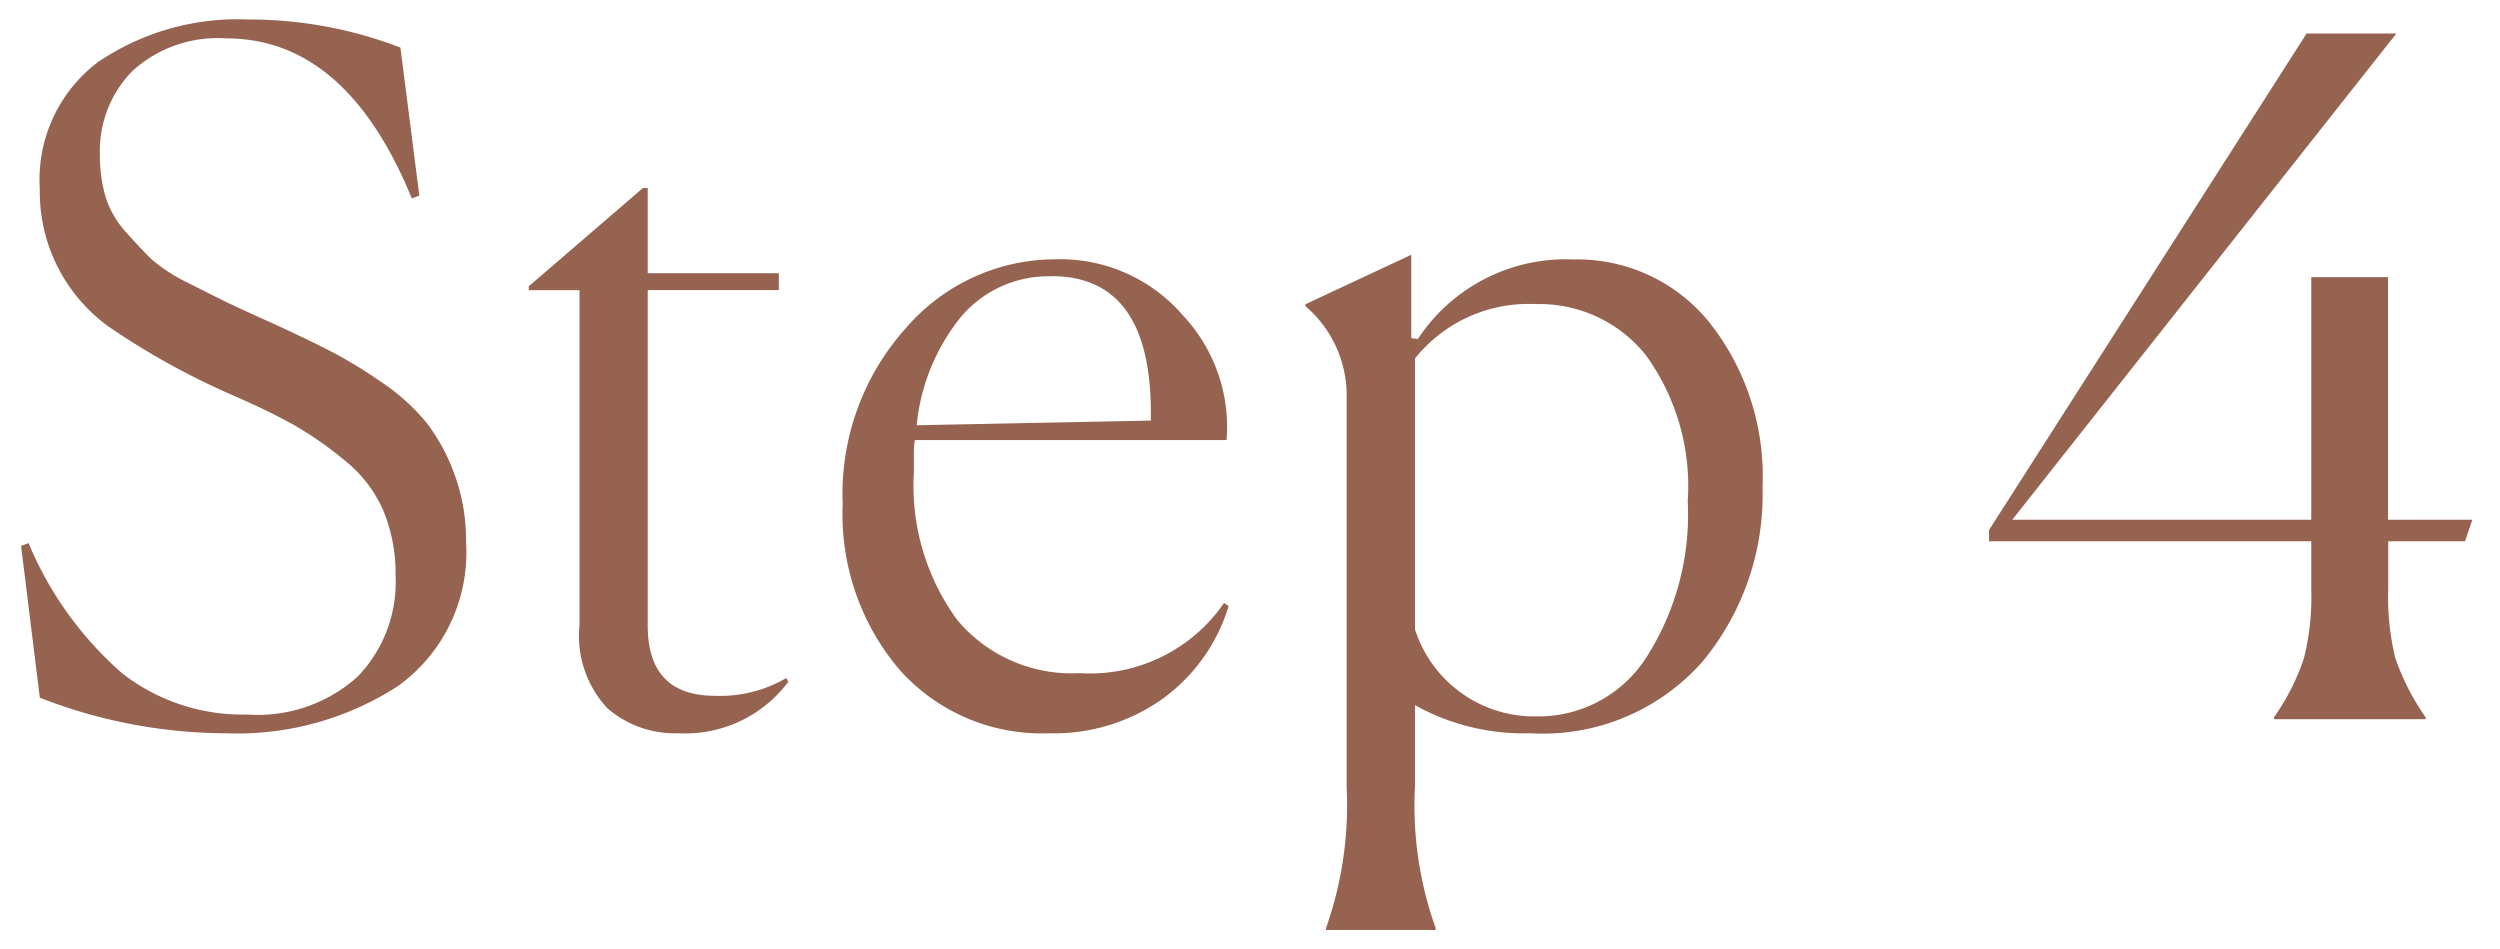
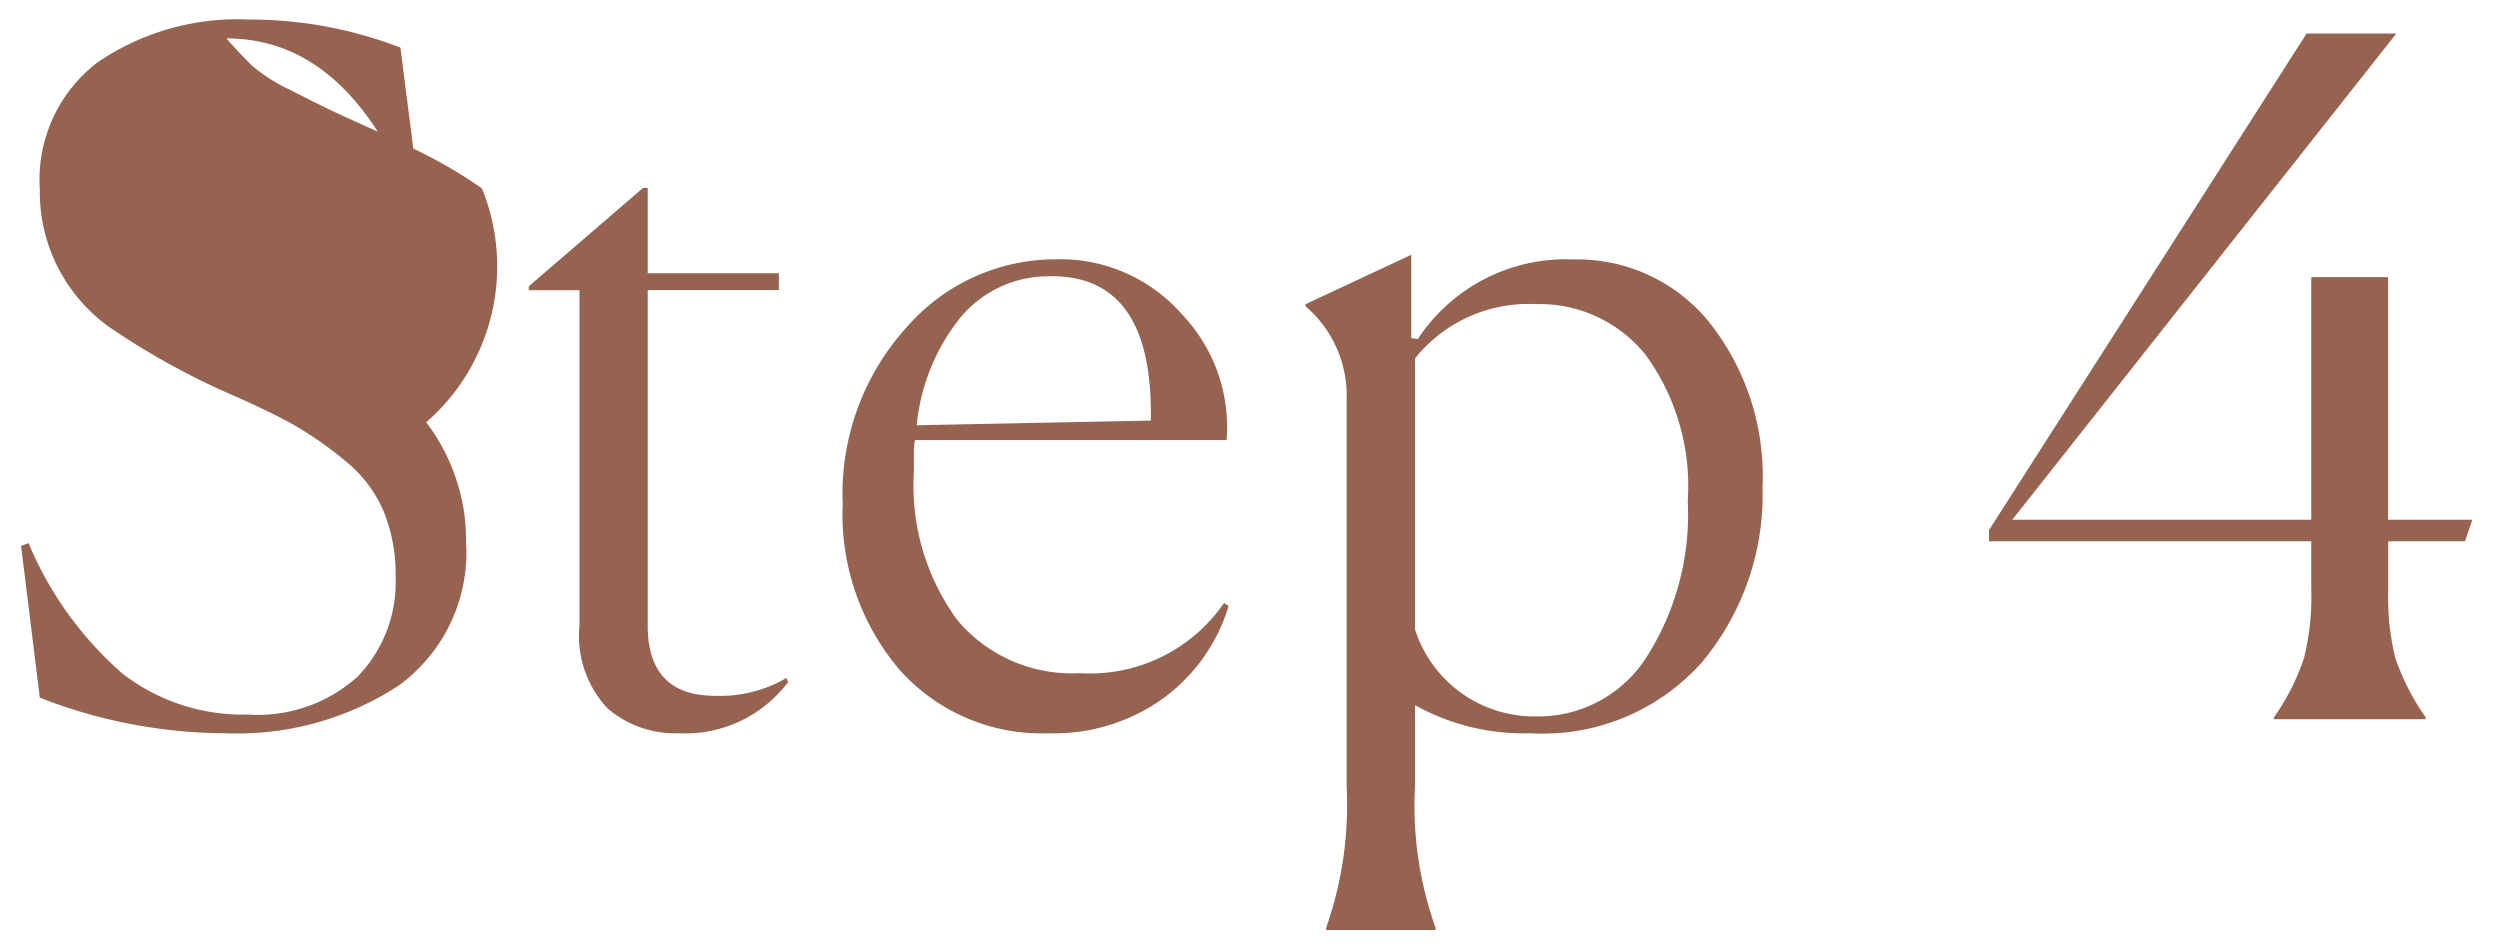
<svg xmlns="http://www.w3.org/2000/svg" width="64.056" height="24.328" viewBox="0 0 64.056 24.328">
-   <path id="パス_3521" data-name="パス 3521" d="M-53.376-13.416l-.192.072q-1.68-4.1-4.752-4.1a3.24,3.24,0,0,0-2.412.84,2.916,2.916,0,0,0-.828,2.136,3.755,3.755,0,0,0,.144,1.08,2.422,2.422,0,0,0,.528.912q.384.432.66.7a4.393,4.393,0,0,0,.984.624q.708.36,1,.5t1.152.528q.888.408,1.452.7a11.855,11.855,0,0,1,1.3.792A5.294,5.294,0,0,1-53.2-7.608a4.89,4.89,0,0,1,.72,1.32,4.84,4.84,0,0,1,.3,1.728,4.211,4.211,0,0,1-1.74,3.708A7.573,7.573,0,0,1-58.344.36,13.178,13.178,0,0,1-63.1-.552l-.48-3.888.192-.072a9.066,9.066,0,0,0,2.412,3.348,5.036,5.036,0,0,0,3.2,1.044,3.819,3.819,0,0,0,2.82-.972,3.487,3.487,0,0,0,.972-2.58,4.219,4.219,0,0,0-.312-1.668,3.358,3.358,0,0,0-.984-1.284,9.261,9.261,0,0,0-1.284-.9q-.612-.348-1.6-.78a19.154,19.154,0,0,1-3.168-1.752A4.258,4.258,0,0,1-63.1-13.584a3.775,3.775,0,0,1,1.488-3.252,6.371,6.371,0,0,1,3.864-1.092,10.74,10.74,0,0,1,3.888.72ZM-46.728.36a2.654,2.654,0,0,1-1.824-.636,2.712,2.712,0,0,1-.72-2.124v-8.592h-1.3v-.1l2.928-2.52h.12v2.184h3.36v.432h-3.36V-2.4q0,1.8,1.728,1.8a3.352,3.352,0,0,0,1.824-.456l.048.1A3.293,3.293,0,0,1-46.728.36ZM-32.64-2.9A4.557,4.557,0,0,1-34.308-.54a4.793,4.793,0,0,1-2.94.9,4.876,4.876,0,0,1-3.828-1.632A6.152,6.152,0,0,1-42.528-5.52,6.356,6.356,0,0,1-40.9-10.032a5.062,5.062,0,0,1,3.816-1.752,4.148,4.148,0,0,1,3.276,1.44,4.179,4.179,0,0,1,1.116,3.192H-40.68a2.372,2.372,0,0,0-.024.408v.408a5.828,5.828,0,0,0,1.116,3.8,3.83,3.83,0,0,0,3.132,1.356,4.169,4.169,0,0,0,3.7-1.8Zm-4.536-8.448a2.933,2.933,0,0,0-2.316,1.032,5.208,5.208,0,0,0-1.14,2.784l6-.12v-.192Q-34.632-11.352-37.176-11.352ZM-24.744-.072a3.284,3.284,0,0,0,2.8-1.5,6.8,6.8,0,0,0,1.068-4.02,5.708,5.708,0,0,0-1.08-3.744,3.483,3.483,0,0,0-2.808-1.3,3.727,3.727,0,0,0-3.1,1.392V-2.3A3.21,3.21,0,0,0-24.744-.072Zm-5.4,5.472V5.352a9.456,9.456,0,0,0,.528-3.624V-8.184a3.017,3.017,0,0,0-1.056-2.4v-.048L-27.96-11.9v2.136l.168.024a4.534,4.534,0,0,1,3.984-2.04,4.346,4.346,0,0,1,3.492,1.62A6.342,6.342,0,0,1-18.96-5.952a6.7,6.7,0,0,1-1.548,4.488A5.458,5.458,0,0,1-24.912.36a5.725,5.725,0,0,1-2.952-.72V1.7a9.32,9.32,0,0,0,.528,3.648V5.4ZM-5.856-.048A5.843,5.843,0,0,0-5.088-1.56,6.5,6.5,0,0,0-4.9-3.336V-4.56h-8.256v-.288l8.136-12.72h2.3l-9.84,12.456H-4.9v-6.216h1.968v6.216h2.16L-.96-4.56H-2.928v1.224a6.608,6.608,0,0,0,.18,1.764,6.1,6.1,0,0,0,.78,1.524V0H-5.856Z" transform="translate(64.12 18.428)" fill="#966350" stroke="rgba(0,0,0,0)" stroke-width="1" />
+   <path id="パス_3521" data-name="パス 3521" d="M-53.376-13.416l-.192.072q-1.68-4.1-4.752-4.1q.384.432.66.7a4.393,4.393,0,0,0,.984.624q.708.36,1,.5t1.152.528q.888.408,1.452.7a11.855,11.855,0,0,1,1.3.792A5.294,5.294,0,0,1-53.2-7.608a4.89,4.89,0,0,1,.72,1.32,4.84,4.84,0,0,1,.3,1.728,4.211,4.211,0,0,1-1.74,3.708A7.573,7.573,0,0,1-58.344.36,13.178,13.178,0,0,1-63.1-.552l-.48-3.888.192-.072a9.066,9.066,0,0,0,2.412,3.348,5.036,5.036,0,0,0,3.2,1.044,3.819,3.819,0,0,0,2.82-.972,3.487,3.487,0,0,0,.972-2.58,4.219,4.219,0,0,0-.312-1.668,3.358,3.358,0,0,0-.984-1.284,9.261,9.261,0,0,0-1.284-.9q-.612-.348-1.6-.78a19.154,19.154,0,0,1-3.168-1.752A4.258,4.258,0,0,1-63.1-13.584a3.775,3.775,0,0,1,1.488-3.252,6.371,6.371,0,0,1,3.864-1.092,10.74,10.74,0,0,1,3.888.72ZM-46.728.36a2.654,2.654,0,0,1-1.824-.636,2.712,2.712,0,0,1-.72-2.124v-8.592h-1.3v-.1l2.928-2.52h.12v2.184h3.36v.432h-3.36V-2.4q0,1.8,1.728,1.8a3.352,3.352,0,0,0,1.824-.456l.048.1A3.293,3.293,0,0,1-46.728.36ZM-32.64-2.9A4.557,4.557,0,0,1-34.308-.54a4.793,4.793,0,0,1-2.94.9,4.876,4.876,0,0,1-3.828-1.632A6.152,6.152,0,0,1-42.528-5.52,6.356,6.356,0,0,1-40.9-10.032a5.062,5.062,0,0,1,3.816-1.752,4.148,4.148,0,0,1,3.276,1.44,4.179,4.179,0,0,1,1.116,3.192H-40.68a2.372,2.372,0,0,0-.024.408v.408a5.828,5.828,0,0,0,1.116,3.8,3.83,3.83,0,0,0,3.132,1.356,4.169,4.169,0,0,0,3.7-1.8Zm-4.536-8.448a2.933,2.933,0,0,0-2.316,1.032,5.208,5.208,0,0,0-1.14,2.784l6-.12v-.192Q-34.632-11.352-37.176-11.352ZM-24.744-.072a3.284,3.284,0,0,0,2.8-1.5,6.8,6.8,0,0,0,1.068-4.02,5.708,5.708,0,0,0-1.08-3.744,3.483,3.483,0,0,0-2.808-1.3,3.727,3.727,0,0,0-3.1,1.392V-2.3A3.21,3.21,0,0,0-24.744-.072Zm-5.4,5.472V5.352a9.456,9.456,0,0,0,.528-3.624V-8.184a3.017,3.017,0,0,0-1.056-2.4v-.048L-27.96-11.9v2.136l.168.024a4.534,4.534,0,0,1,3.984-2.04,4.346,4.346,0,0,1,3.492,1.62A6.342,6.342,0,0,1-18.96-5.952a6.7,6.7,0,0,1-1.548,4.488A5.458,5.458,0,0,1-24.912.36a5.725,5.725,0,0,1-2.952-.72V1.7a9.32,9.32,0,0,0,.528,3.648V5.4ZM-5.856-.048A5.843,5.843,0,0,0-5.088-1.56,6.5,6.5,0,0,0-4.9-3.336V-4.56h-8.256v-.288l8.136-12.72h2.3l-9.84,12.456H-4.9v-6.216h1.968v6.216h2.16L-.96-4.56H-2.928v1.224a6.608,6.608,0,0,0,.18,1.764,6.1,6.1,0,0,0,.78,1.524V0H-5.856Z" transform="translate(64.12 18.428)" fill="#966350" stroke="rgba(0,0,0,0)" stroke-width="1" />
</svg>